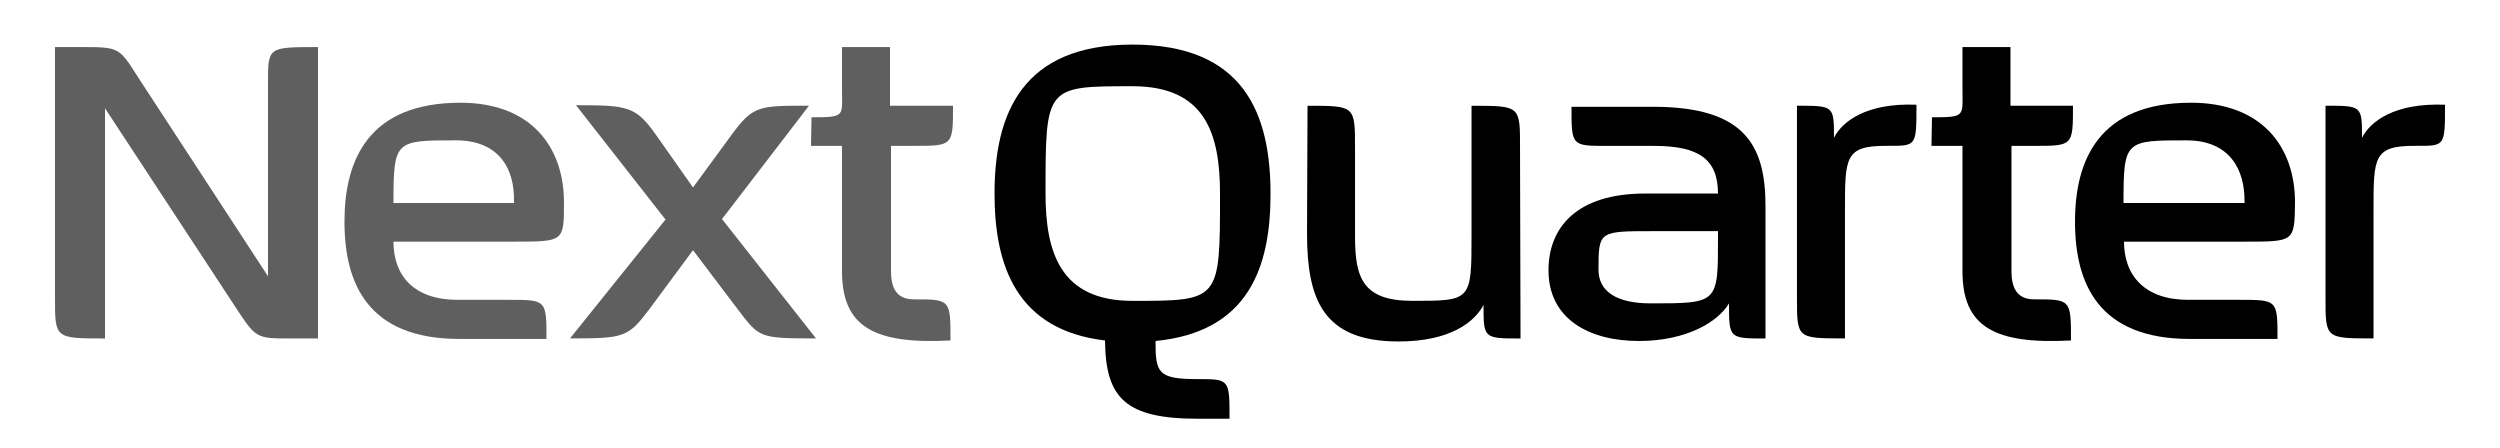
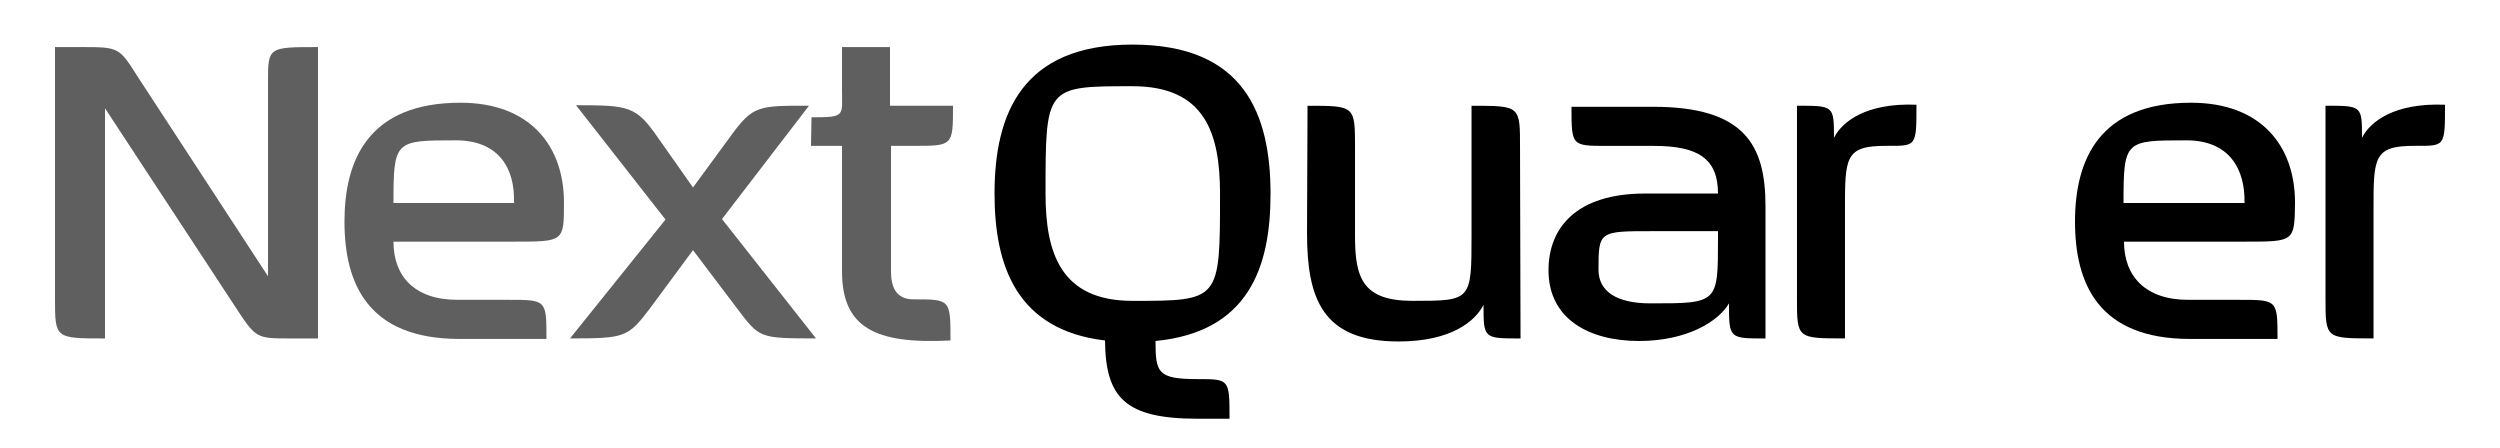
<svg xmlns="http://www.w3.org/2000/svg" width="212" height="38" viewBox="0 0 212 38" fill="none">
  <g clip-path="url(#clip0_1258_16244)">
    <path d="M24.634 28.701C21.709 28.701 21.709 28.701 19.928 25.98L8.904 9.181V28.701C4.664 28.701 4.664 28.701 4.664 25.299V3.992H6.869C10.091 3.992 10.091 3.992 11.703 6.544L22.727 23.428V6.969C22.727 3.992 22.727 3.992 26.966 3.992V28.701H24.634Z" fill="#5F5F5F" />
    <path fill-rule="evenodd" clip-rule="evenodd" d="M43.584 20.491H33.366C33.366 23.426 35.147 25.425 38.793 25.425H43.118C46.34 25.425 46.34 25.425 46.34 28.742H38.963C31.204 28.742 29.211 24.064 29.211 18.79C29.211 13.559 31.246 8.711 39.048 8.711C44.984 8.711 47.825 12.411 47.825 17.174C47.825 20.491 47.825 20.491 43.584 20.491ZM43.584 17.174C43.627 17.174 43.627 17.132 43.584 17.132C43.669 14.41 42.397 11.901 38.666 11.901C33.493 11.901 33.366 11.901 33.366 17.217H43.584C43.584 17.217 43.627 17.217 43.584 17.174Z" fill="#5F5F5F" />
    <path d="M62.498 26.146L58.766 21.213L55.12 26.146C53.254 28.613 53 28.698 48.336 28.698L56.434 18.618L48.845 8.922C53.297 8.922 53.933 9.007 55.714 11.559L58.766 15.897L61.946 11.559C63.854 8.922 64.321 8.964 68.603 8.964L61.225 18.576L69.197 28.698C64.321 28.698 64.406 28.655 62.498 26.146Z" fill="#5F5F5F" />
    <path d="M77.508 12.37H75.557V23.003C75.557 24.278 75.939 25.384 77.465 25.384C80.603 25.384 80.603 25.384 80.603 28.872C74.116 29.212 71.402 27.723 71.402 23.003V12.37H68.773L68.816 9.946C71.741 9.946 71.402 9.861 71.402 7.522V3.992H75.473V8.968H80.815C80.815 12.37 80.815 12.37 77.465 12.37H77.508Z" fill="#5F5F5F" />
    <path fill-rule="evenodd" clip-rule="evenodd" d="M97.989 28.916C97.989 31.595 98.158 32.148 101.55 32.148C104.264 32.148 104.264 32.148 104.264 35.508H101.55C95.402 35.508 93.749 33.721 93.706 28.873C86.201 27.98 84.336 22.536 84.336 16.412C84.336 9.65 86.668 3.781 96.038 3.781C105.494 3.781 107.741 9.65 107.741 16.455C107.741 22.664 105.875 28.15 97.989 28.916ZM96.038 7.311C88.661 7.311 88.661 7.311 88.661 16.412C88.661 21.431 89.933 25.513 96.038 25.513C103.458 25.513 103.458 25.513 103.458 16.455C103.458 11.351 102.229 7.311 96.038 7.311Z" fill="black" />
    <path d="M125.803 25.853C125.082 27.256 123.047 28.957 118.595 28.957C112.15 28.957 110.836 25.342 110.836 19.771L110.878 8.969C114.906 8.969 114.906 8.969 114.906 12.541V20.069C114.906 23.599 115.585 25.512 119.782 25.512C124.786 25.512 124.786 25.512 124.786 19.899V8.969C128.941 8.969 128.898 8.969 128.898 12.541L128.941 28.702C125.803 28.702 125.803 28.702 125.803 25.853Z" fill="black" />
    <path fill-rule="evenodd" clip-rule="evenodd" d="M146.619 25.726C145.728 27.257 143.057 28.916 138.987 28.916C134.747 28.916 131.312 27.044 131.312 22.919C131.312 19.304 133.687 16.412 139.496 16.412H145.686C145.686 13.478 144.032 12.372 140.259 12.372H136.273C133.263 12.372 133.263 12.372 133.263 9.055H140.174C147.933 9.055 149.714 12.287 149.714 17.475V28.703C146.619 28.703 146.619 28.703 146.619 25.726ZM145.686 19.602H140.132C135.595 19.602 135.553 19.602 135.553 22.877C135.553 24.705 137.079 25.726 139.962 25.726C145.686 25.726 145.686 25.726 145.686 20.24V19.602Z" fill="black" />
    <path d="M159.93 12.367C156.453 12.367 156.453 13.345 156.453 17.811V28.698C152.383 28.698 152.383 28.698 152.383 25.296V8.965C155.52 8.965 155.52 8.965 155.52 11.687C156.199 10.325 158.234 8.709 162.516 8.88C162.516 12.495 162.516 12.367 159.93 12.367Z" fill="black" />
-     <path d="M172.481 12.37H170.573V23.003C170.573 24.278 170.955 25.384 172.481 25.384C175.619 25.384 175.619 25.384 175.619 28.872C169.131 29.212 166.418 27.723 166.418 23.003V12.37H163.789L163.831 9.946C166.715 9.946 166.418 9.861 166.418 7.522V3.992H170.488V8.968H175.788C175.788 12.37 175.788 12.37 172.481 12.37Z" fill="black" />
    <path fill-rule="evenodd" clip-rule="evenodd" d="M190.335 20.491H180.116C180.116 23.426 181.939 25.425 185.543 25.425H189.868C193.133 25.425 193.133 25.425 193.133 28.742H185.713C177.954 28.742 175.961 24.064 175.961 18.79C175.961 13.559 177.996 8.711 185.798 8.711C191.776 8.711 194.617 12.411 194.617 17.174C194.575 20.491 194.575 20.491 190.377 20.491H190.335ZM190.335 17.174V17.132C190.377 14.41 189.105 11.901 185.416 11.901C180.201 11.901 180.074 11.901 180.074 17.217H190.335C190.335 17.217 190.377 17.217 190.335 17.174Z" fill="black" />
    <path d="M204.75 12.367C201.274 12.367 201.274 13.345 201.274 17.811V28.698C197.203 28.698 197.203 28.698 197.203 25.296V8.965C200.298 8.965 200.298 8.965 200.298 11.687C200.977 10.325 203.012 8.709 207.337 8.88C207.337 12.495 207.337 12.367 204.75 12.367Z" fill="black" />
  </g>
  <defs>
    <clipPath id="clip0_1258_16244">
      <rect width="212" height="37" fill="white" transform="translate(0 0.93)" />
    </clipPath>
  </defs>
</svg>